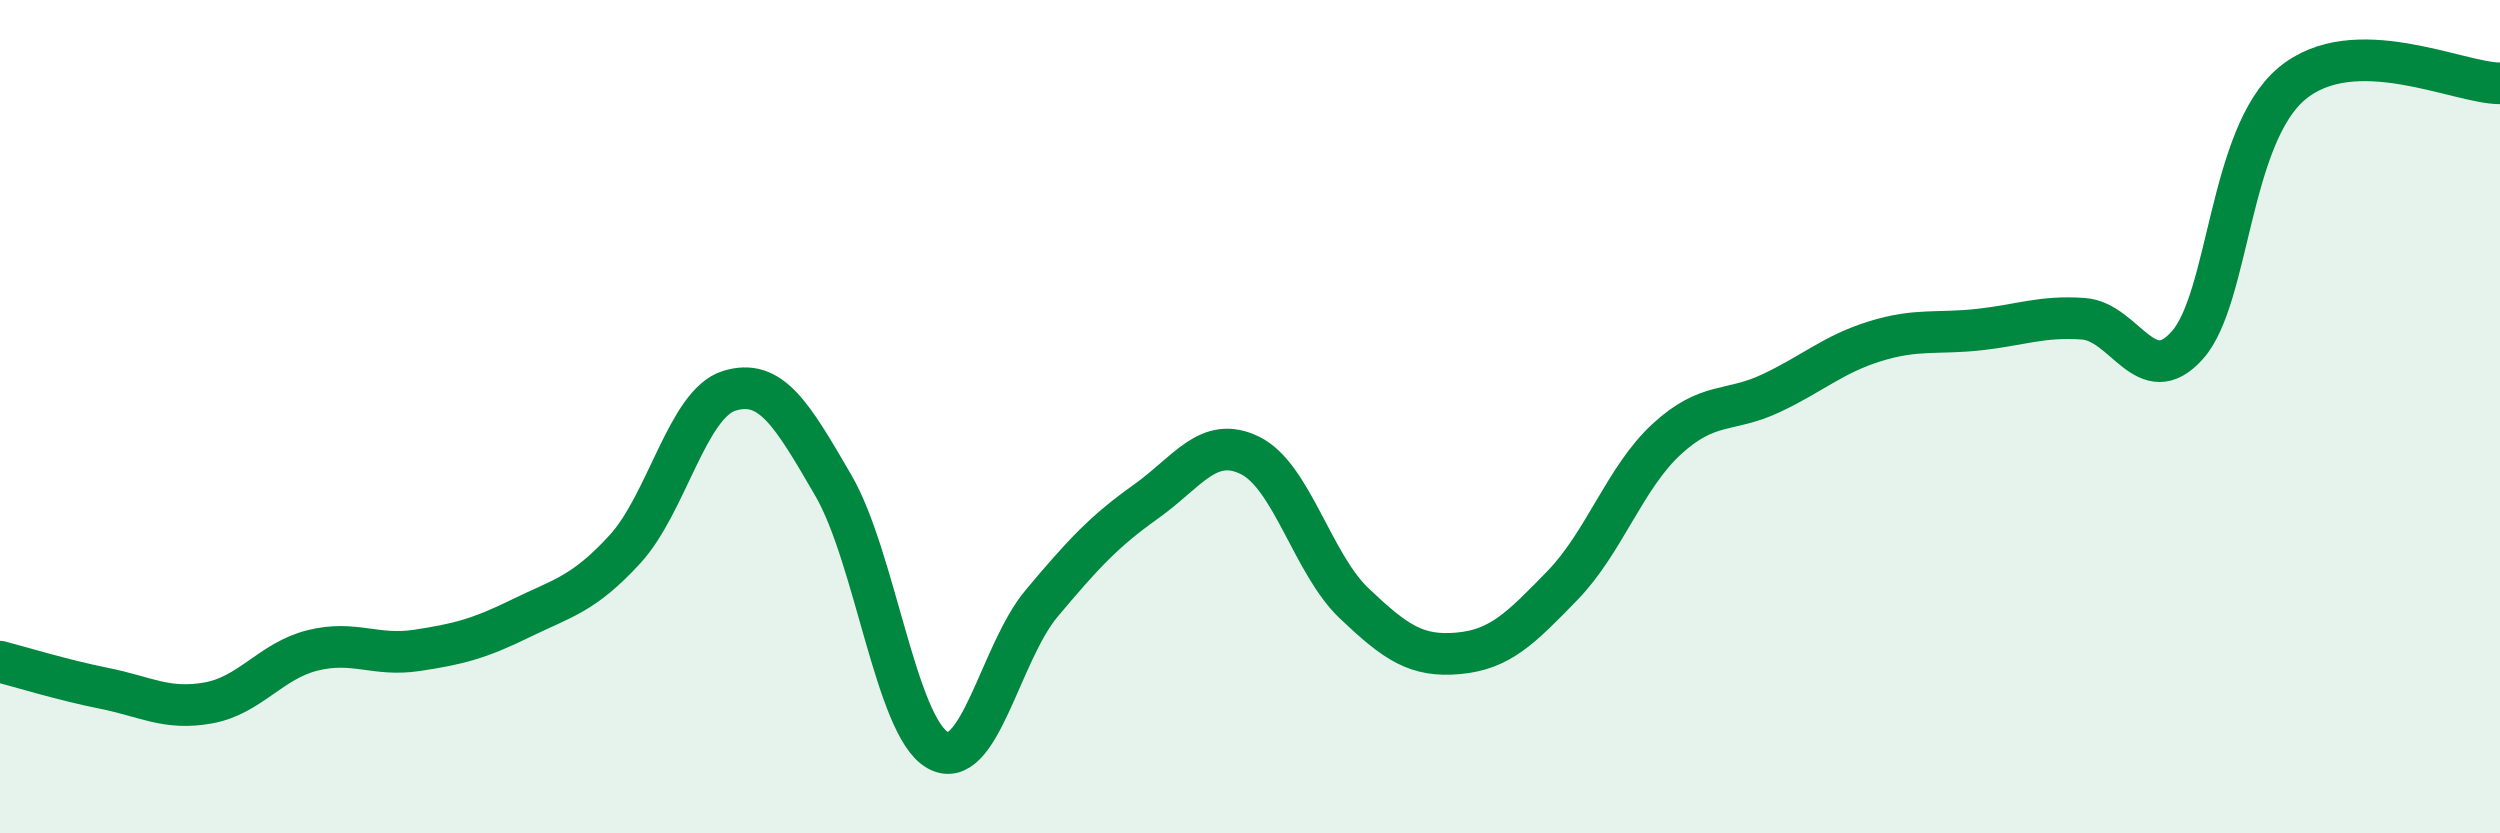
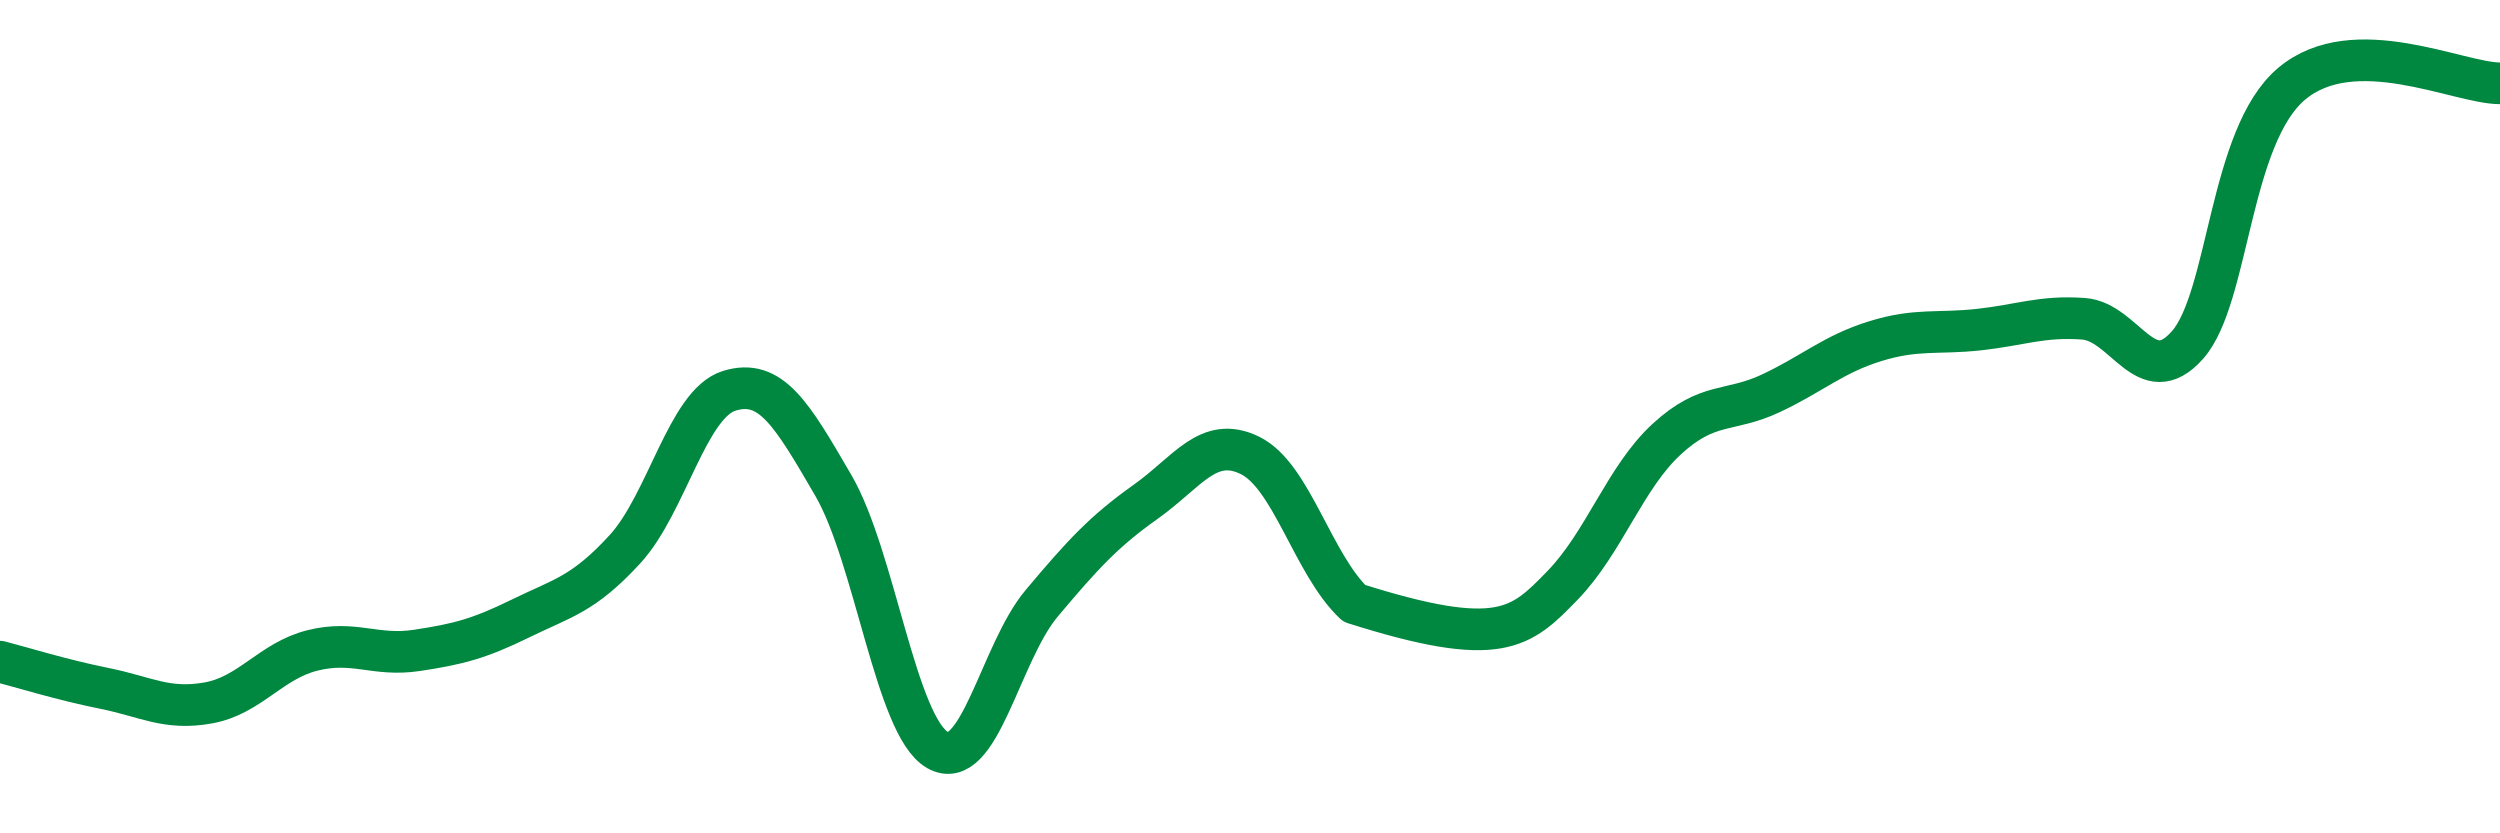
<svg xmlns="http://www.w3.org/2000/svg" width="60" height="20" viewBox="0 0 60 20">
-   <path d="M 0,15.88 C 0.5,16.01 1.5,16.32 2.5,16.52 C 3.5,16.72 4,17.05 5,16.87 C 6,16.69 6.5,15.86 7.5,15.61 C 8.5,15.36 9,15.76 10,15.61 C 11,15.46 11.5,15.33 12.5,14.84 C 13.5,14.35 14,14.27 15,13.18 C 16,12.09 16.5,9.69 17.5,9.38 C 18.5,9.07 19,9.93 20,11.65 C 21,13.37 21.5,17.43 22.5,18 C 23.5,18.57 24,15.67 25,14.48 C 26,13.29 26.5,12.75 27.5,12.04 C 28.5,11.33 29,10.44 30,10.93 C 31,11.42 31.5,13.53 32.5,14.48 C 33.5,15.43 34,15.77 35,15.68 C 36,15.59 36.5,15.08 37.5,14.05 C 38.5,13.02 39,11.46 40,10.54 C 41,9.62 41.5,9.91 42.5,9.44 C 43.5,8.97 44,8.5 45,8.19 C 46,7.88 46.5,8.02 47.5,7.91 C 48.5,7.8 49,7.58 50,7.65 C 51,7.72 51.5,9.41 52.5,8.28 C 53.5,7.15 53.5,3.27 55,2.01 C 56.5,0.75 59,2 60,2L60 20L0 20Z" fill="#008740" opacity="0.1" stroke-linecap="round" stroke-linejoin="round" />
-   <path d="M 0,15.88 C 0.5,16.01 1.5,16.32 2.5,16.52 C 3.5,16.72 4,17.05 5,16.87 C 6,16.69 6.5,15.86 7.5,15.61 C 8.5,15.36 9,15.76 10,15.61 C 11,15.46 11.5,15.33 12.5,14.84 C 13.5,14.35 14,14.27 15,13.18 C 16,12.09 16.5,9.69 17.5,9.38 C 18.5,9.07 19,9.93 20,11.65 C 21,13.37 21.5,17.43 22.5,18 C 23.5,18.57 24,15.67 25,14.48 C 26,13.29 26.5,12.75 27.5,12.04 C 28.5,11.33 29,10.44 30,10.93 C 31,11.42 31.5,13.53 32.5,14.48 C 33.5,15.43 34,15.77 35,15.68 C 36,15.59 36.5,15.08 37.5,14.05 C 38.5,13.02 39,11.46 40,10.54 C 41,9.62 41.5,9.91 42.5,9.44 C 43.5,8.97 44,8.5 45,8.19 C 46,7.88 46.5,8.02 47.5,7.91 C 48.5,7.8 49,7.58 50,7.65 C 51,7.72 51.5,9.41 52.5,8.28 C 53.5,7.15 53.5,3.27 55,2.01 C 56.5,0.75 59,2 60,2" stroke="#008740" stroke-width="1" fill="none" stroke-linecap="round" stroke-linejoin="round" />
+   <path d="M 0,15.88 C 0.5,16.01 1.5,16.32 2.5,16.52 C 3.5,16.72 4,17.05 5,16.87 C 6,16.69 6.5,15.86 7.5,15.61 C 8.5,15.36 9,15.76 10,15.61 C 11,15.46 11.5,15.33 12.5,14.84 C 13.5,14.35 14,14.27 15,13.18 C 16,12.09 16.5,9.69 17.5,9.38 C 18.5,9.07 19,9.93 20,11.65 C 21,13.37 21.5,17.43 22.5,18 C 23.5,18.57 24,15.67 25,14.48 C 26,13.29 26.5,12.75 27.5,12.04 C 28.5,11.33 29,10.44 30,10.93 C 31,11.42 31.5,13.53 32.5,14.48 C 36,15.59 36.5,15.08 37.5,14.05 C 38.5,13.02 39,11.46 40,10.54 C 41,9.62 41.5,9.91 42.5,9.44 C 43.5,8.97 44,8.5 45,8.19 C 46,7.88 46.5,8.02 47.5,7.91 C 48.5,7.8 49,7.58 50,7.65 C 51,7.72 51.5,9.41 52.5,8.28 C 53.5,7.15 53.5,3.27 55,2.01 C 56.5,0.75 59,2 60,2" stroke="#008740" stroke-width="1" fill="none" stroke-linecap="round" stroke-linejoin="round" />
</svg>